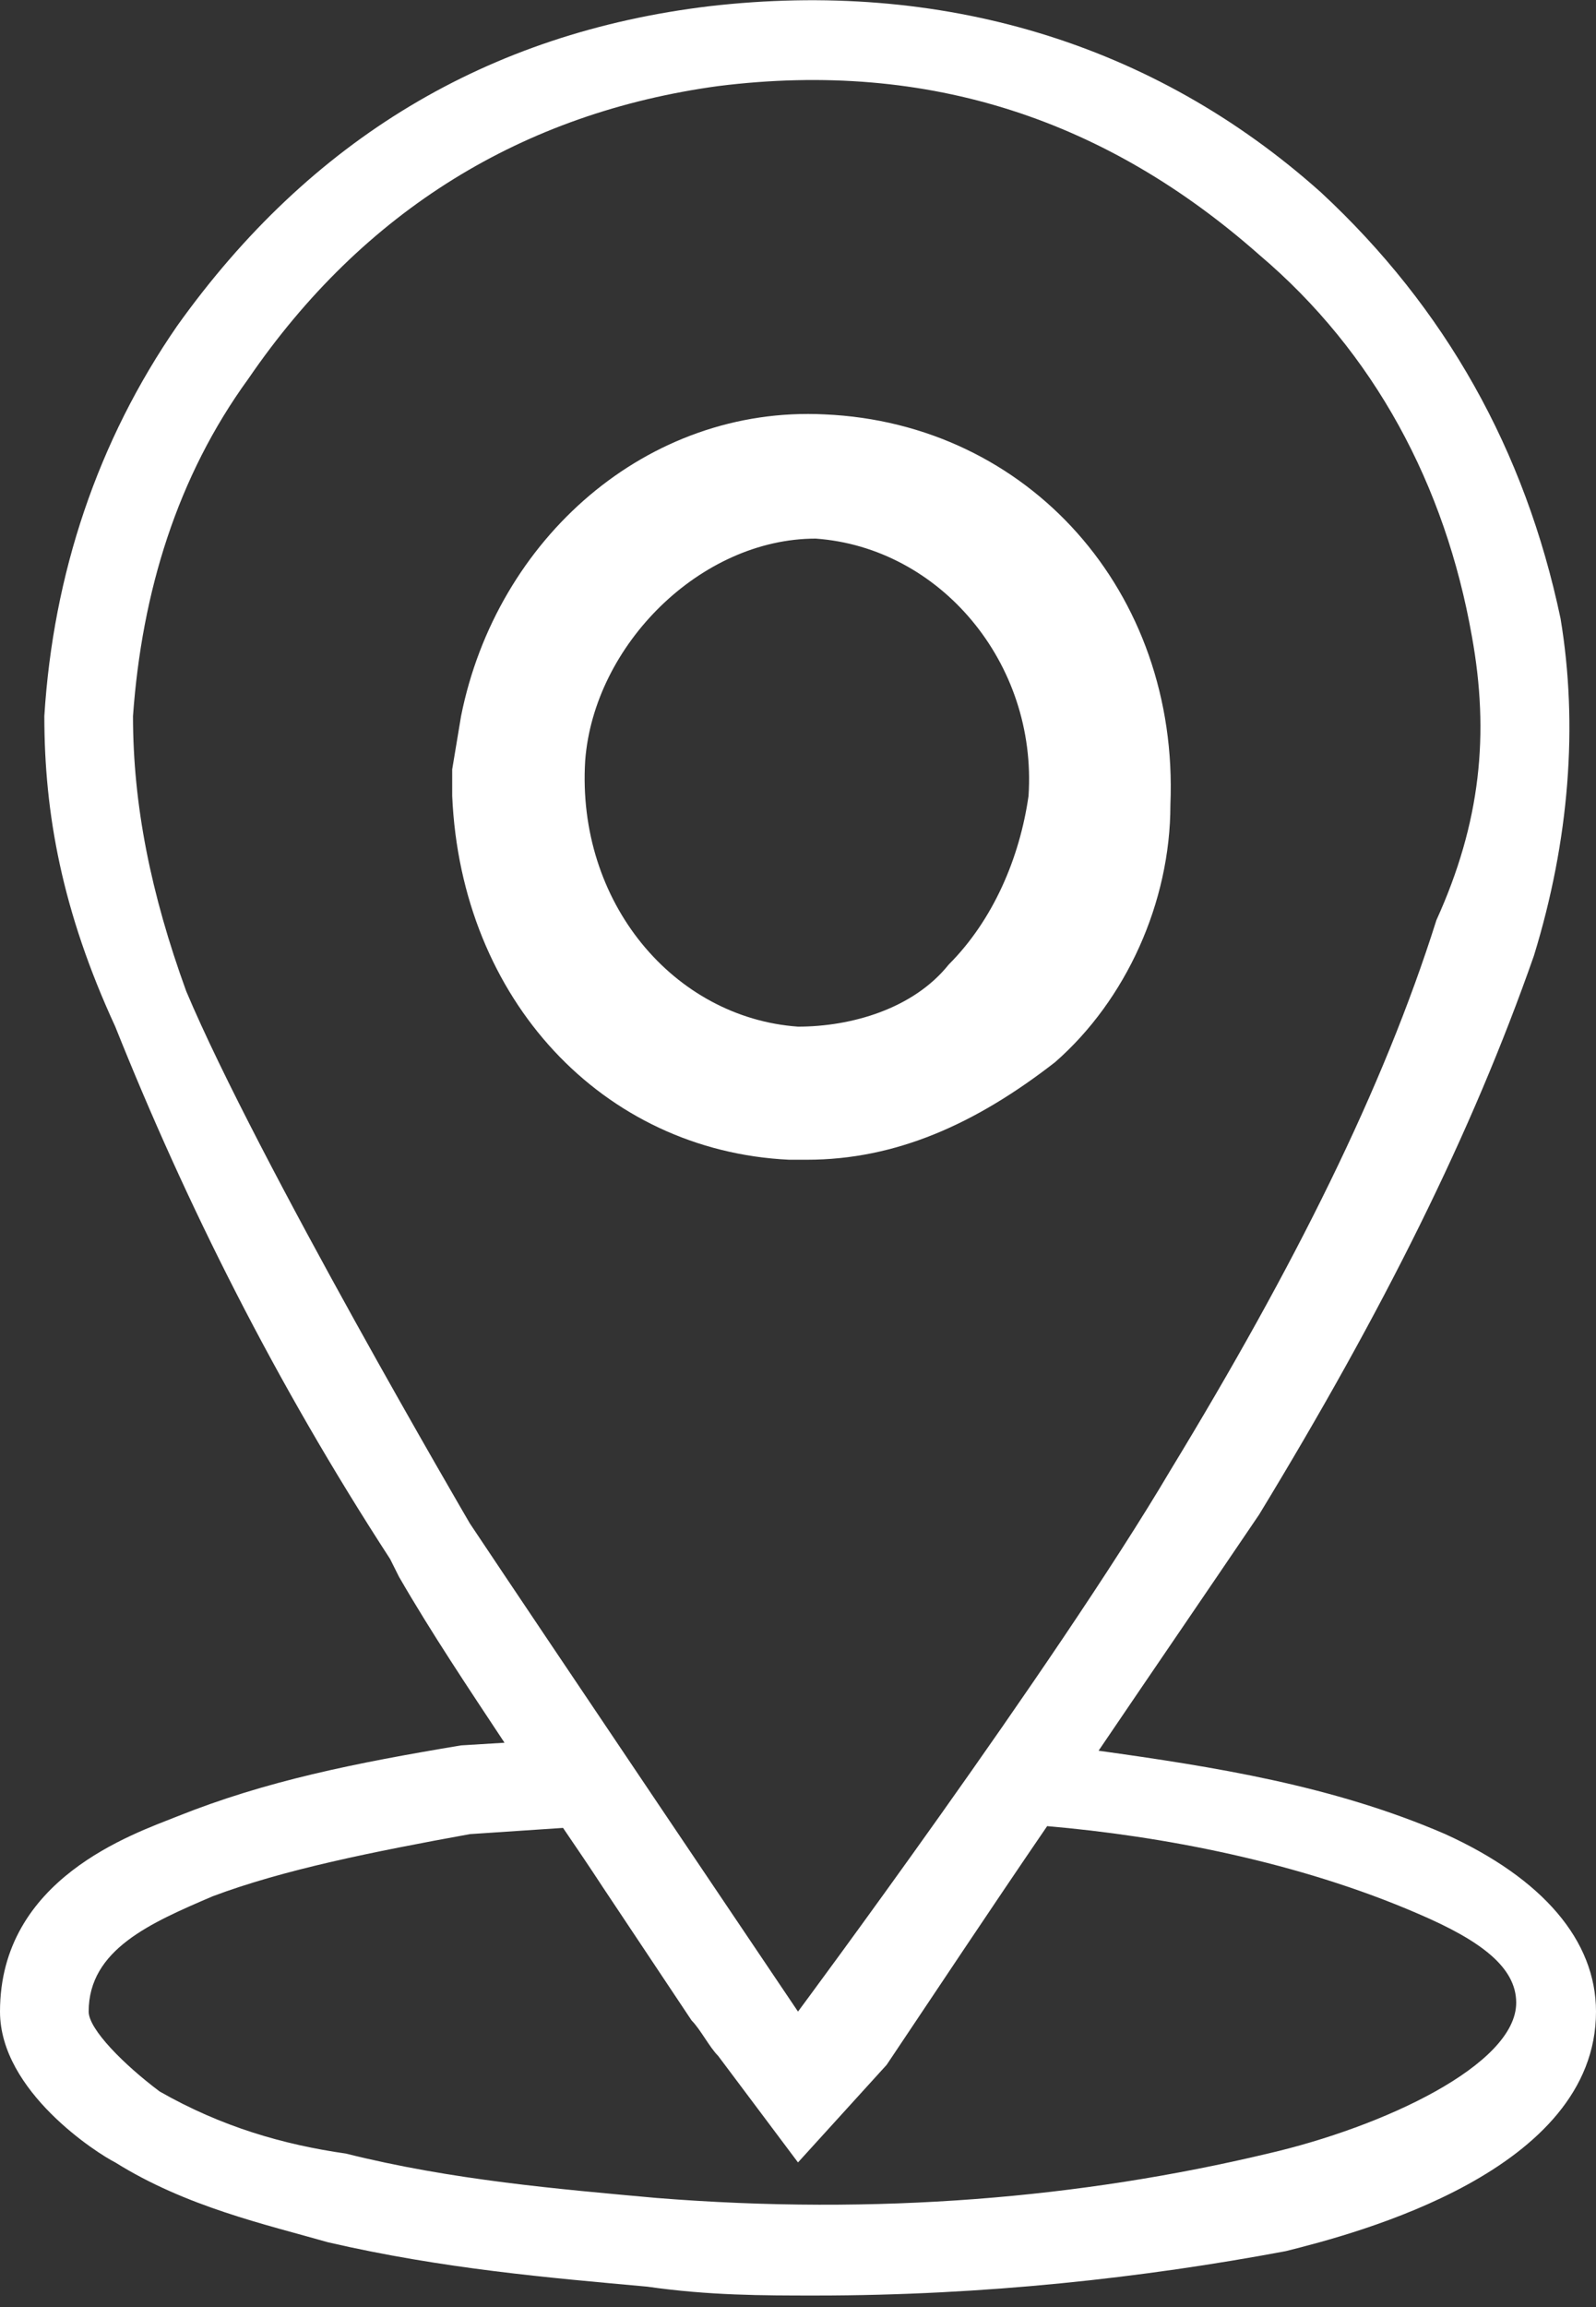
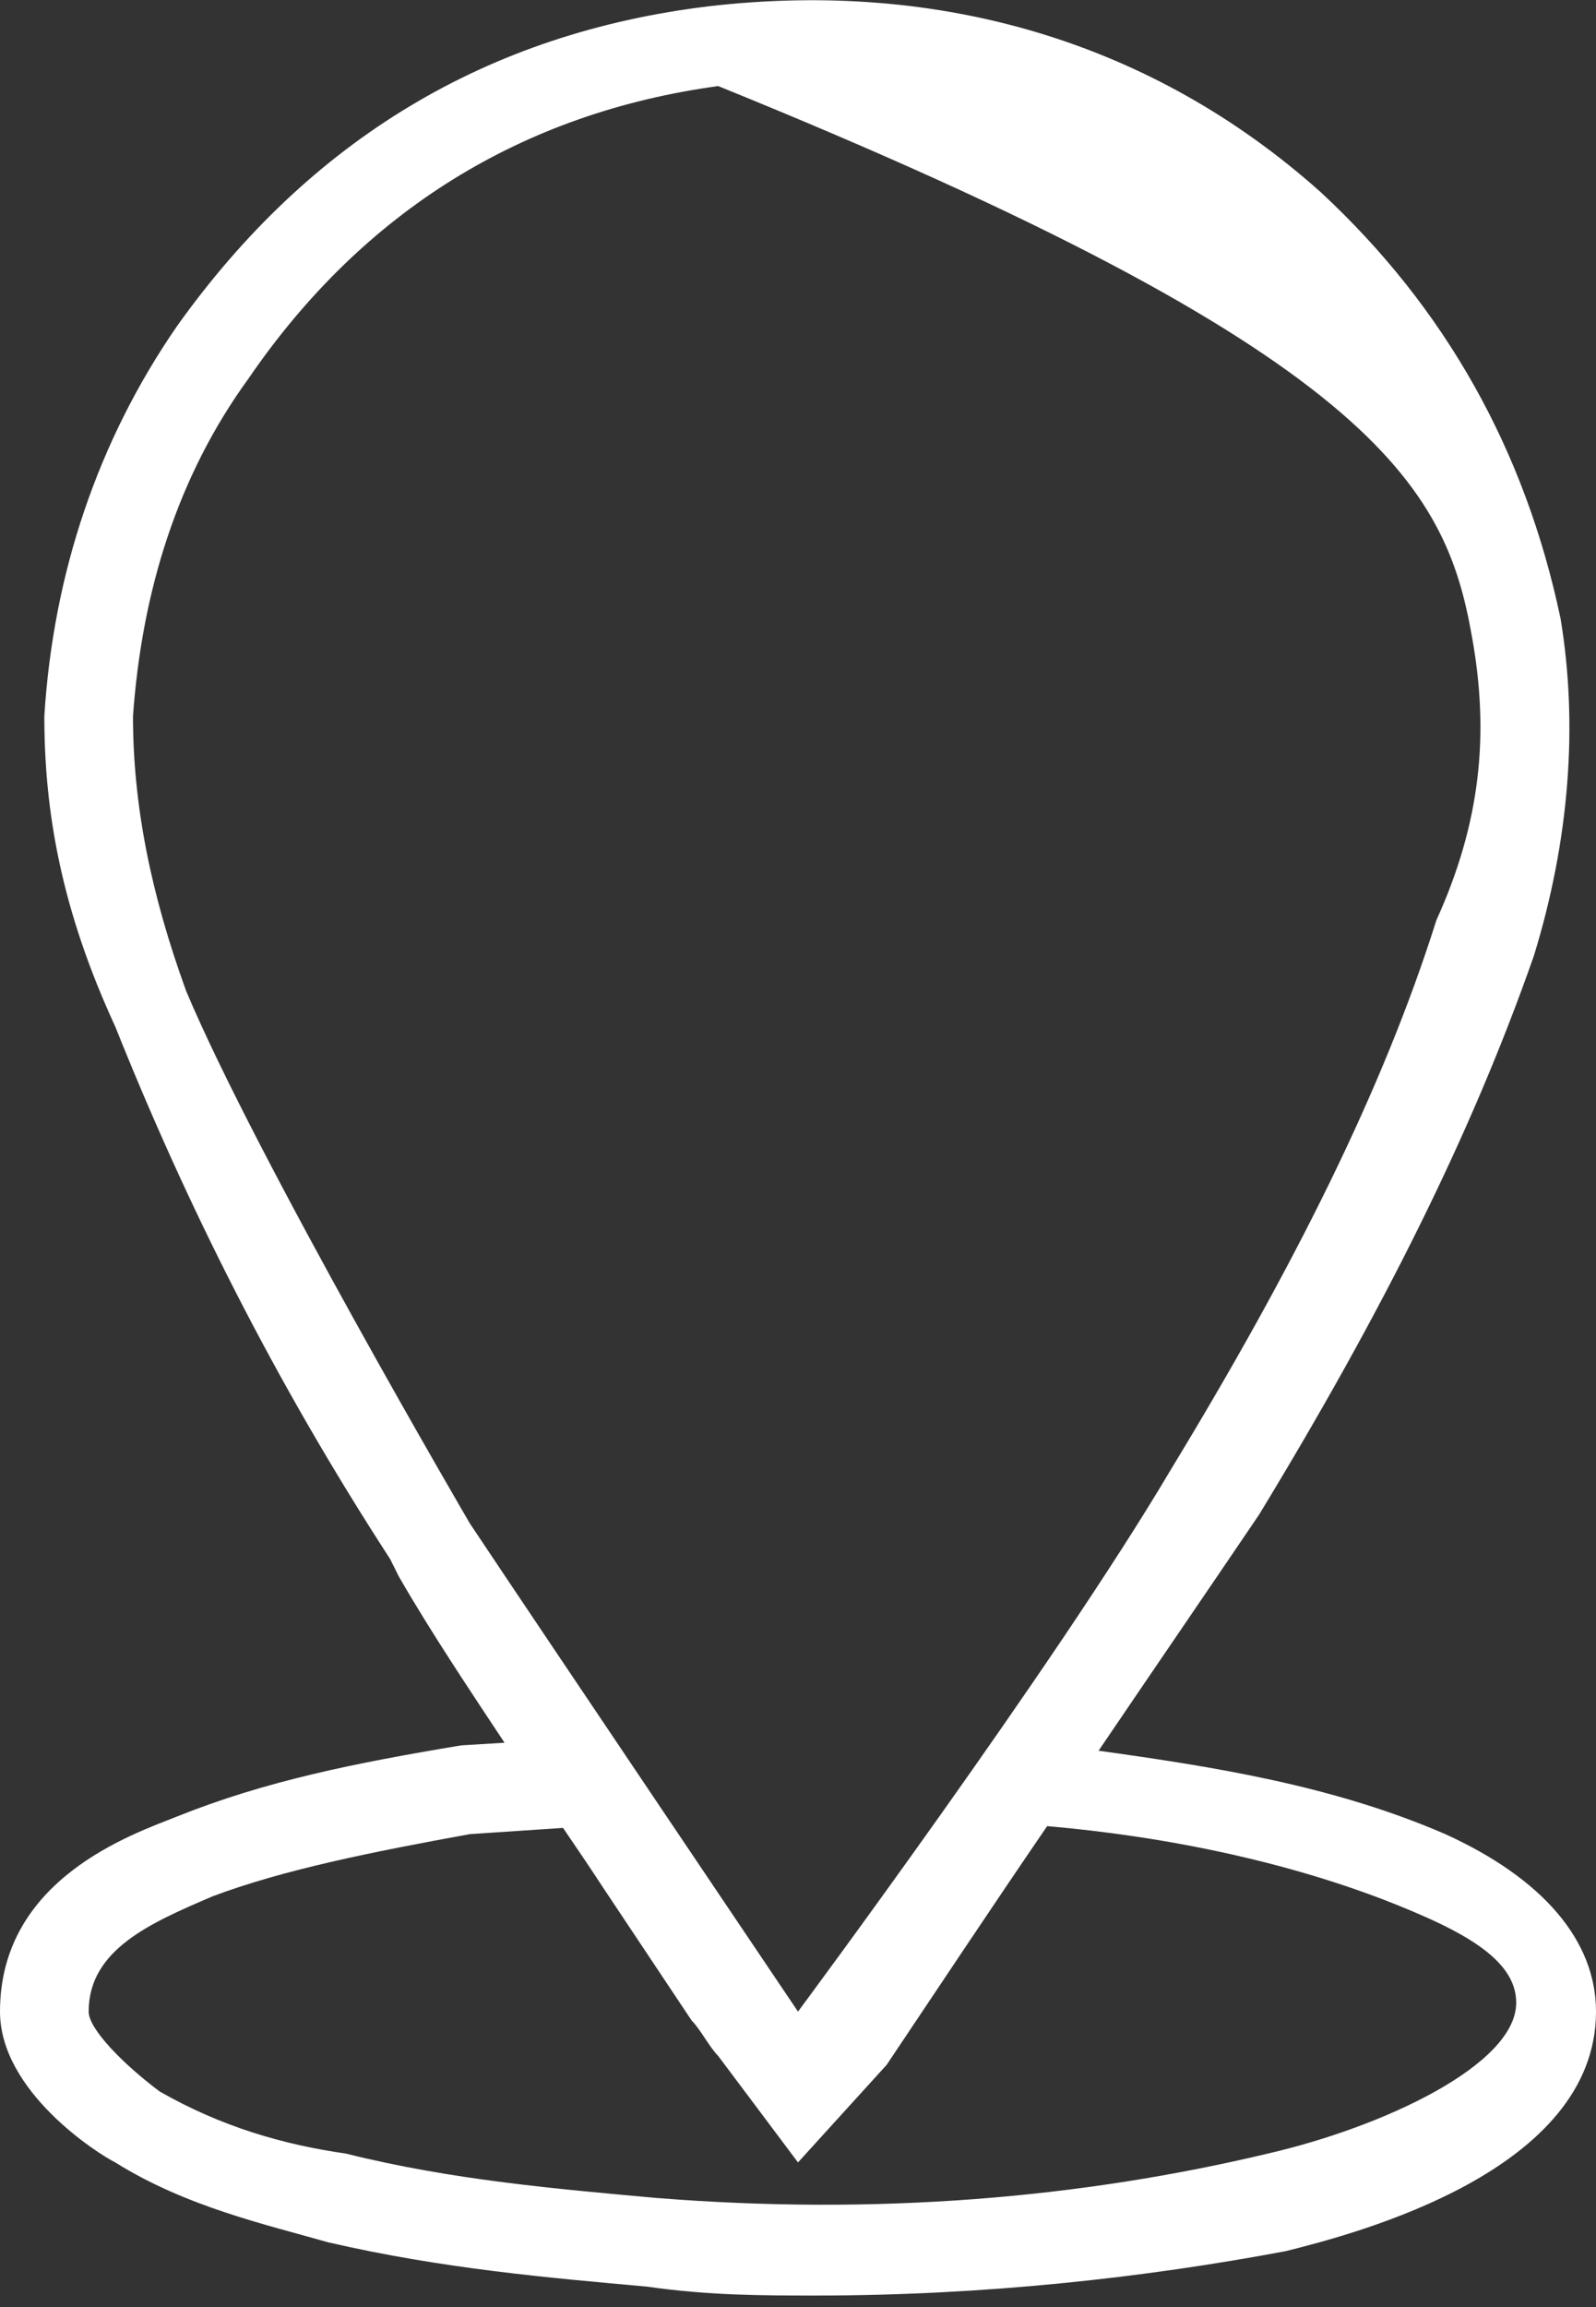
<svg xmlns="http://www.w3.org/2000/svg" width="18" height="26" viewBox="0 0 18 26" fill="none">
  <rect x="0" y="0" width="18" height="26" fill="#333333" stroke="none" />
-   <path d="M11.9 11.97C12.7 11.27 13.2 10.17 13.2 9.07C13.3 6.67 11.6 4.77 9.3 4.67C7.3 4.57 5.6 6.07 5.2 8.07L5.1 8.67V8.97C5.2 11.27 6.8 12.97 8.9 13.07H9.1C10.1 13.07 11 12.67 11.9 11.97ZM6.6 8.57C6.7 7.27 7.9 6.07 9.2 6.07C10.6 6.17 11.7 7.47 11.6 8.97C11.5 9.67 11.2 10.37 10.7 10.87C10.3 11.37 9.6 11.57 9 11.57C7.6 11.47 6.5 10.17 6.6 8.57Z" fill="white" />
-   <path d="M16.3 20.67C15.03 20.12 13.68 19.91 12.39 19.73C12.98 18.86 13.59 17.97 14.2 17.07C15.6 14.77 16.6 12.77 17.3 10.77C17.7 9.47 17.8 8.17 17.6 6.97C17.2 5.07 16.3 3.47 14.9 2.17C13 0.47 10.6 -0.23 8 0.07C5.5 0.37 3.5 1.57 2 3.67C1.1 4.97 0.6 6.47 0.5 8.07C0.5 9.17 0.7 10.27 1.3 11.57C2.1 13.57 3.1 15.57 4.4 17.57L4.5 17.77C4.87 18.41 5.28 19.02 5.69 19.64L5.2 19.67C4 19.87 3 20.07 2 20.47C1.5 20.67 0 21.17 0 22.67C0 23.57 1.1 24.27 1.3 24.37C2.1 24.87 3 25.07 3.7 25.27C5 25.57 6.2 25.67 7.3 25.77C8 25.87 8.6 25.87 9.2 25.87C11.1 25.87 12.9 25.67 14.5 25.37C15.3 25.17 18 24.47 18 22.67C18 21.87 17.4 21.17 16.3 20.67ZM2.1 11.17C1.7 10.07 1.5 9.07 1.5 8.07C1.6 6.67 2 5.37 2.8 4.27C4.1 2.37 5.9 1.27 8.1 0.97C10.5 0.67 12.5 1.37 14.2 2.87C15.5 3.97 16.3 5.47 16.6 7.17C16.8 8.27 16.7 9.27 16.2 10.37C15.6 12.27 14.6 14.27 13.2 16.57C11.9 18.77 9 22.67 9 22.67C9 22.67 6.1 18.37 5.3 17.17C5.3 17.17 2.9 13.07 2.1 11.17V11.17ZM14.3 24.27C12.2 24.77 9.9 24.97 7.4 24.77C6.3 24.67 5.1 24.57 3.9 24.27C3.2 24.17 2.5 23.97 1.8 23.57C1.4 23.27 1 22.87 1 22.67C1 21.97 1.7 21.67 2.4 21.37C3.2 21.07 4.2 20.87 5.3 20.67L6.35 20.6C6.5 20.82 6.65 21.04 6.8 21.27L7.8 22.77C7.9 22.87 8 23.07 8.1 23.17L9 24.37L10 23.27C10.55 22.45 11.16 21.53 11.81 20.58C13.09 20.69 14.64 20.98 16 21.57C16.7 21.87 17.1 22.17 17.1 22.57C17.1 23.27 15.6 23.97 14.3 24.27V24.27Z" fill="white" />
+   <path d="M16.3 20.67C15.03 20.12 13.68 19.91 12.39 19.73C12.98 18.86 13.59 17.97 14.2 17.07C15.6 14.77 16.6 12.77 17.3 10.77C17.7 9.47 17.8 8.17 17.6 6.97C17.2 5.07 16.3 3.47 14.9 2.17C13 0.47 10.6 -0.23 8 0.07C5.5 0.37 3.5 1.57 2 3.67C1.1 4.97 0.6 6.47 0.5 8.07C0.5 9.17 0.7 10.27 1.3 11.57C2.1 13.57 3.1 15.57 4.4 17.57L4.5 17.77C4.87 18.41 5.28 19.02 5.69 19.64L5.2 19.67C4 19.87 3 20.07 2 20.47C1.5 20.67 0 21.17 0 22.67C0 23.57 1.1 24.27 1.3 24.37C2.1 24.87 3 25.07 3.7 25.27C5 25.57 6.2 25.67 7.3 25.77C8 25.87 8.6 25.87 9.2 25.87C11.1 25.87 12.9 25.67 14.5 25.37C15.3 25.17 18 24.47 18 22.67C18 21.87 17.4 21.17 16.3 20.67ZM2.1 11.17C1.7 10.07 1.5 9.07 1.5 8.07C1.6 6.67 2 5.37 2.8 4.27C4.1 2.37 5.9 1.27 8.1 0.97C15.5 3.97 16.3 5.47 16.6 7.17C16.8 8.27 16.7 9.27 16.2 10.37C15.6 12.27 14.6 14.27 13.2 16.57C11.9 18.77 9 22.67 9 22.67C9 22.67 6.1 18.37 5.3 17.17C5.3 17.17 2.9 13.07 2.1 11.17V11.17ZM14.3 24.27C12.2 24.77 9.9 24.97 7.4 24.77C6.3 24.67 5.1 24.57 3.9 24.27C3.2 24.17 2.5 23.97 1.8 23.57C1.4 23.27 1 22.87 1 22.67C1 21.97 1.7 21.67 2.4 21.37C3.2 21.07 4.2 20.87 5.3 20.67L6.35 20.6C6.5 20.82 6.65 21.04 6.8 21.27L7.8 22.77C7.9 22.87 8 23.07 8.1 23.17L9 24.37L10 23.27C10.55 22.45 11.16 21.53 11.81 20.58C13.09 20.69 14.64 20.98 16 21.57C16.7 21.87 17.1 22.17 17.1 22.57C17.1 23.27 15.6 23.97 14.3 24.27V24.27Z" fill="white" />
</svg>